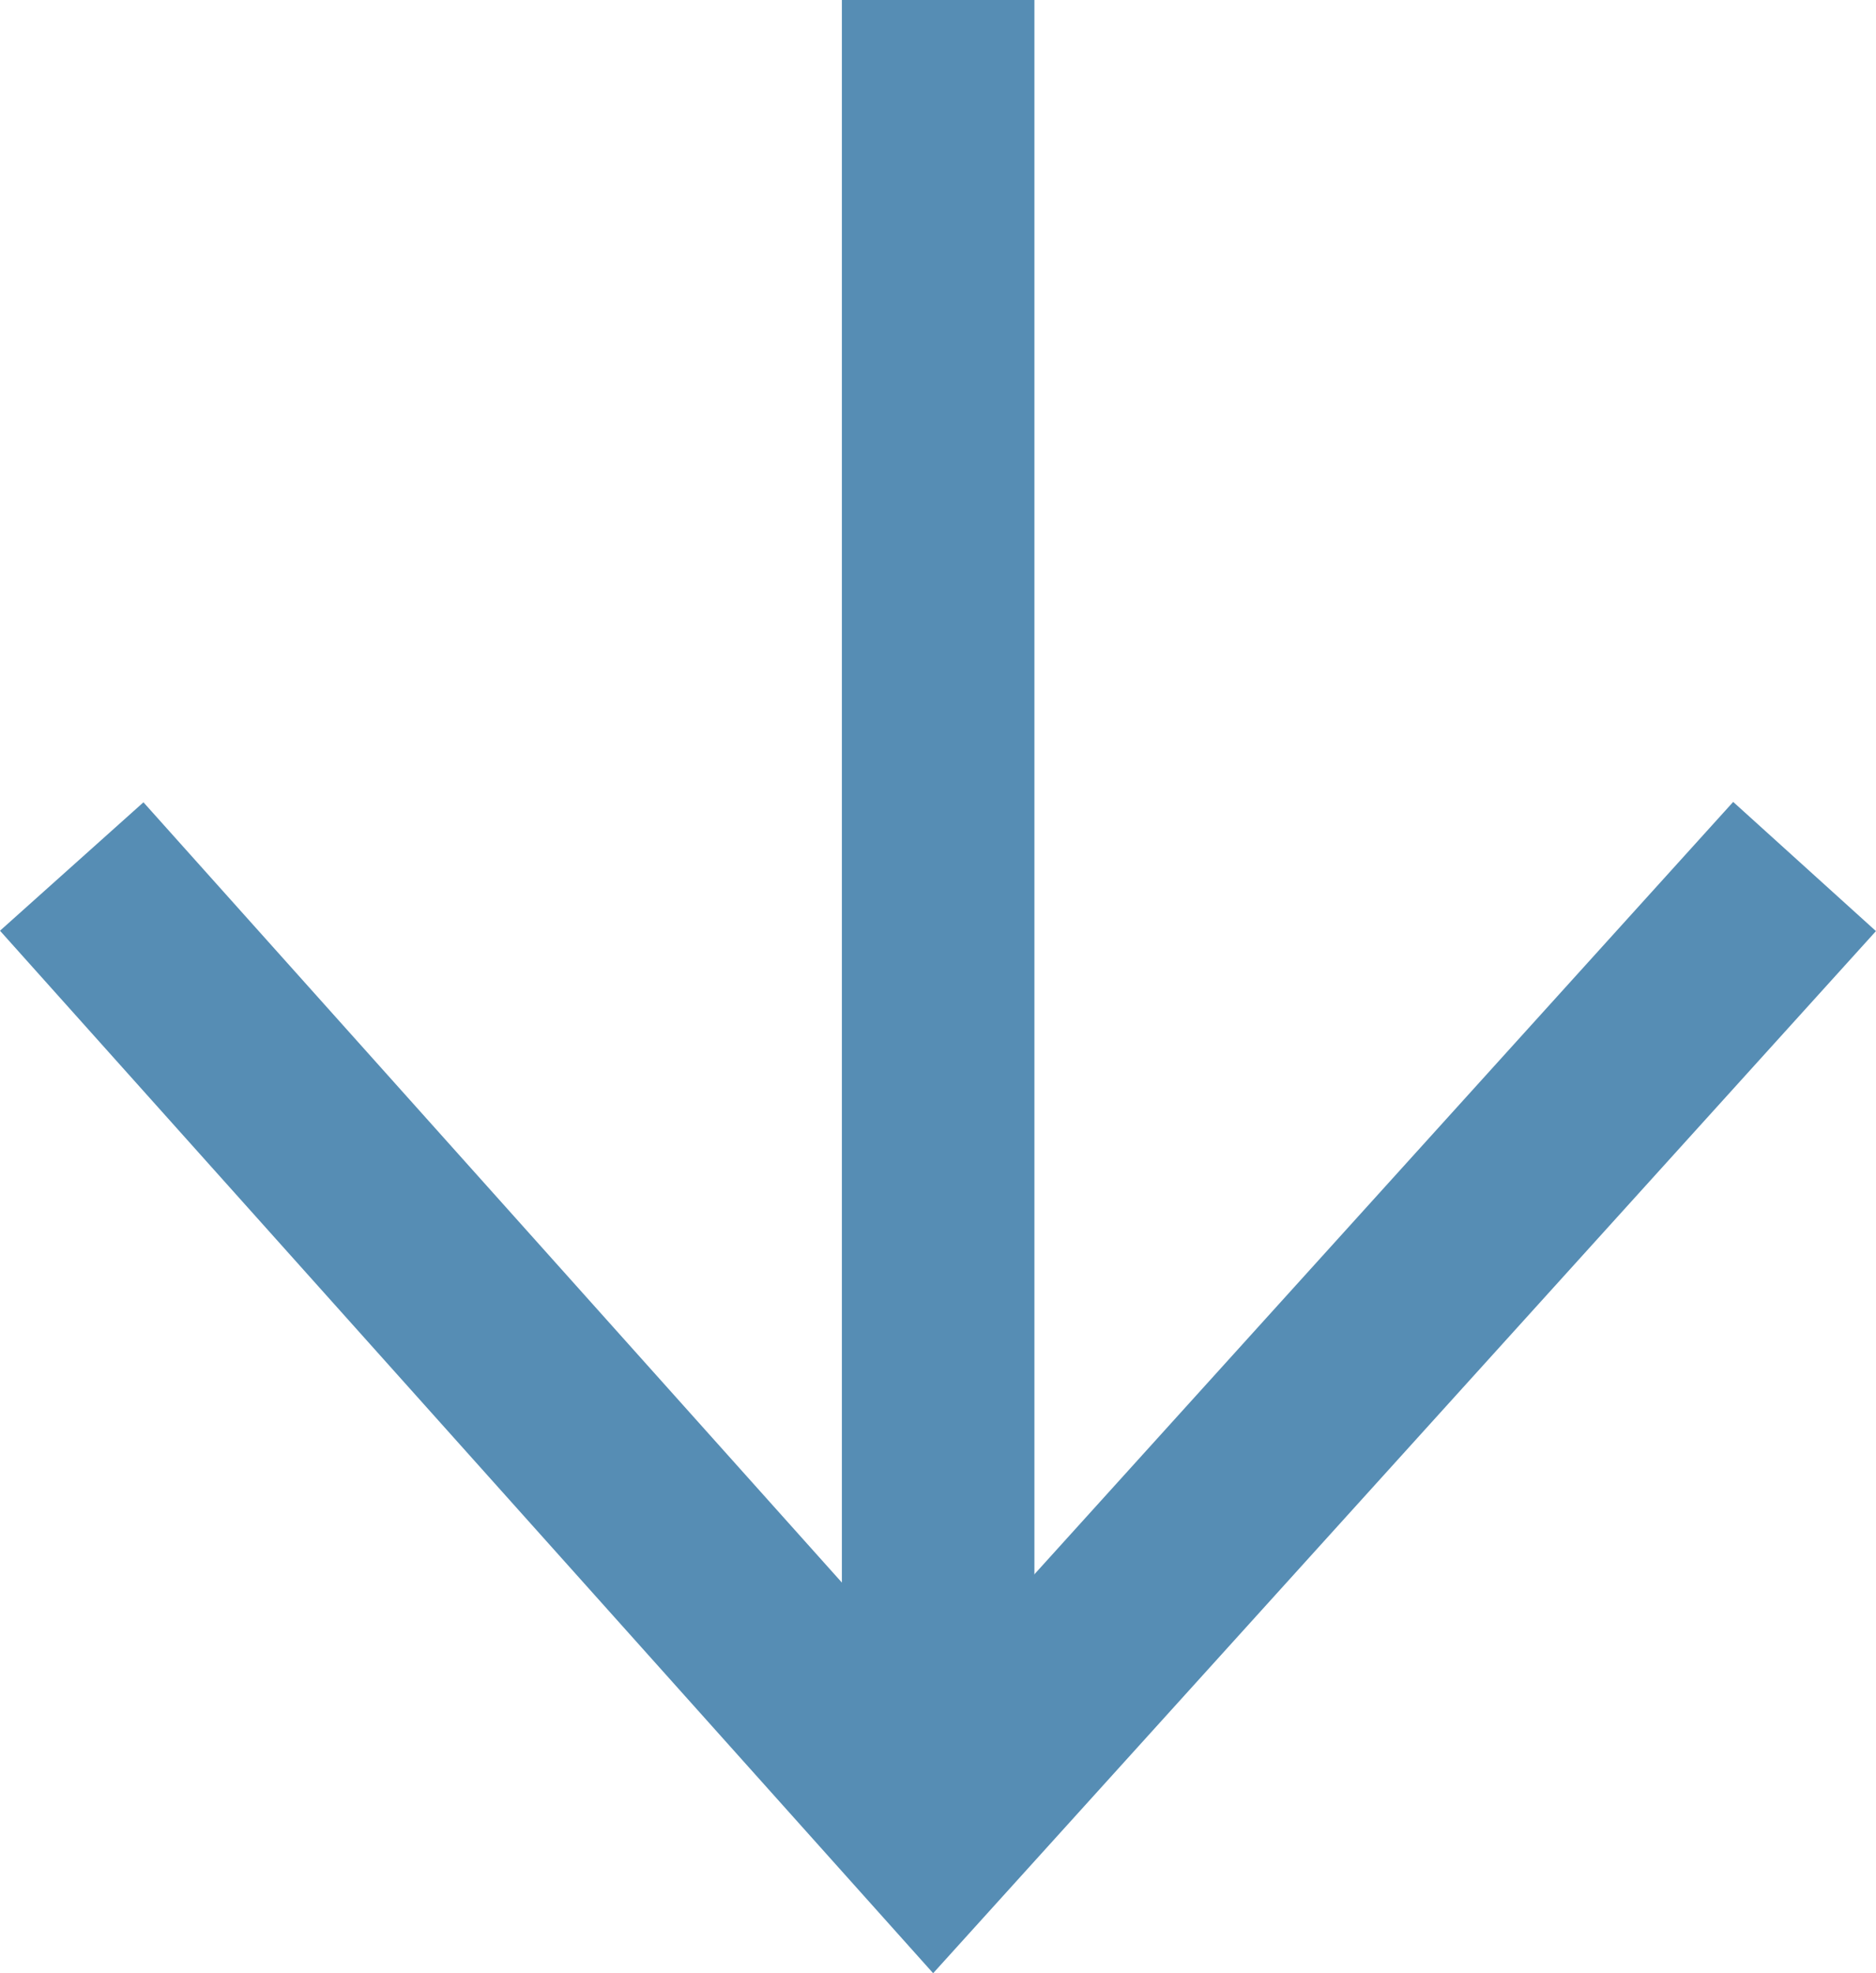
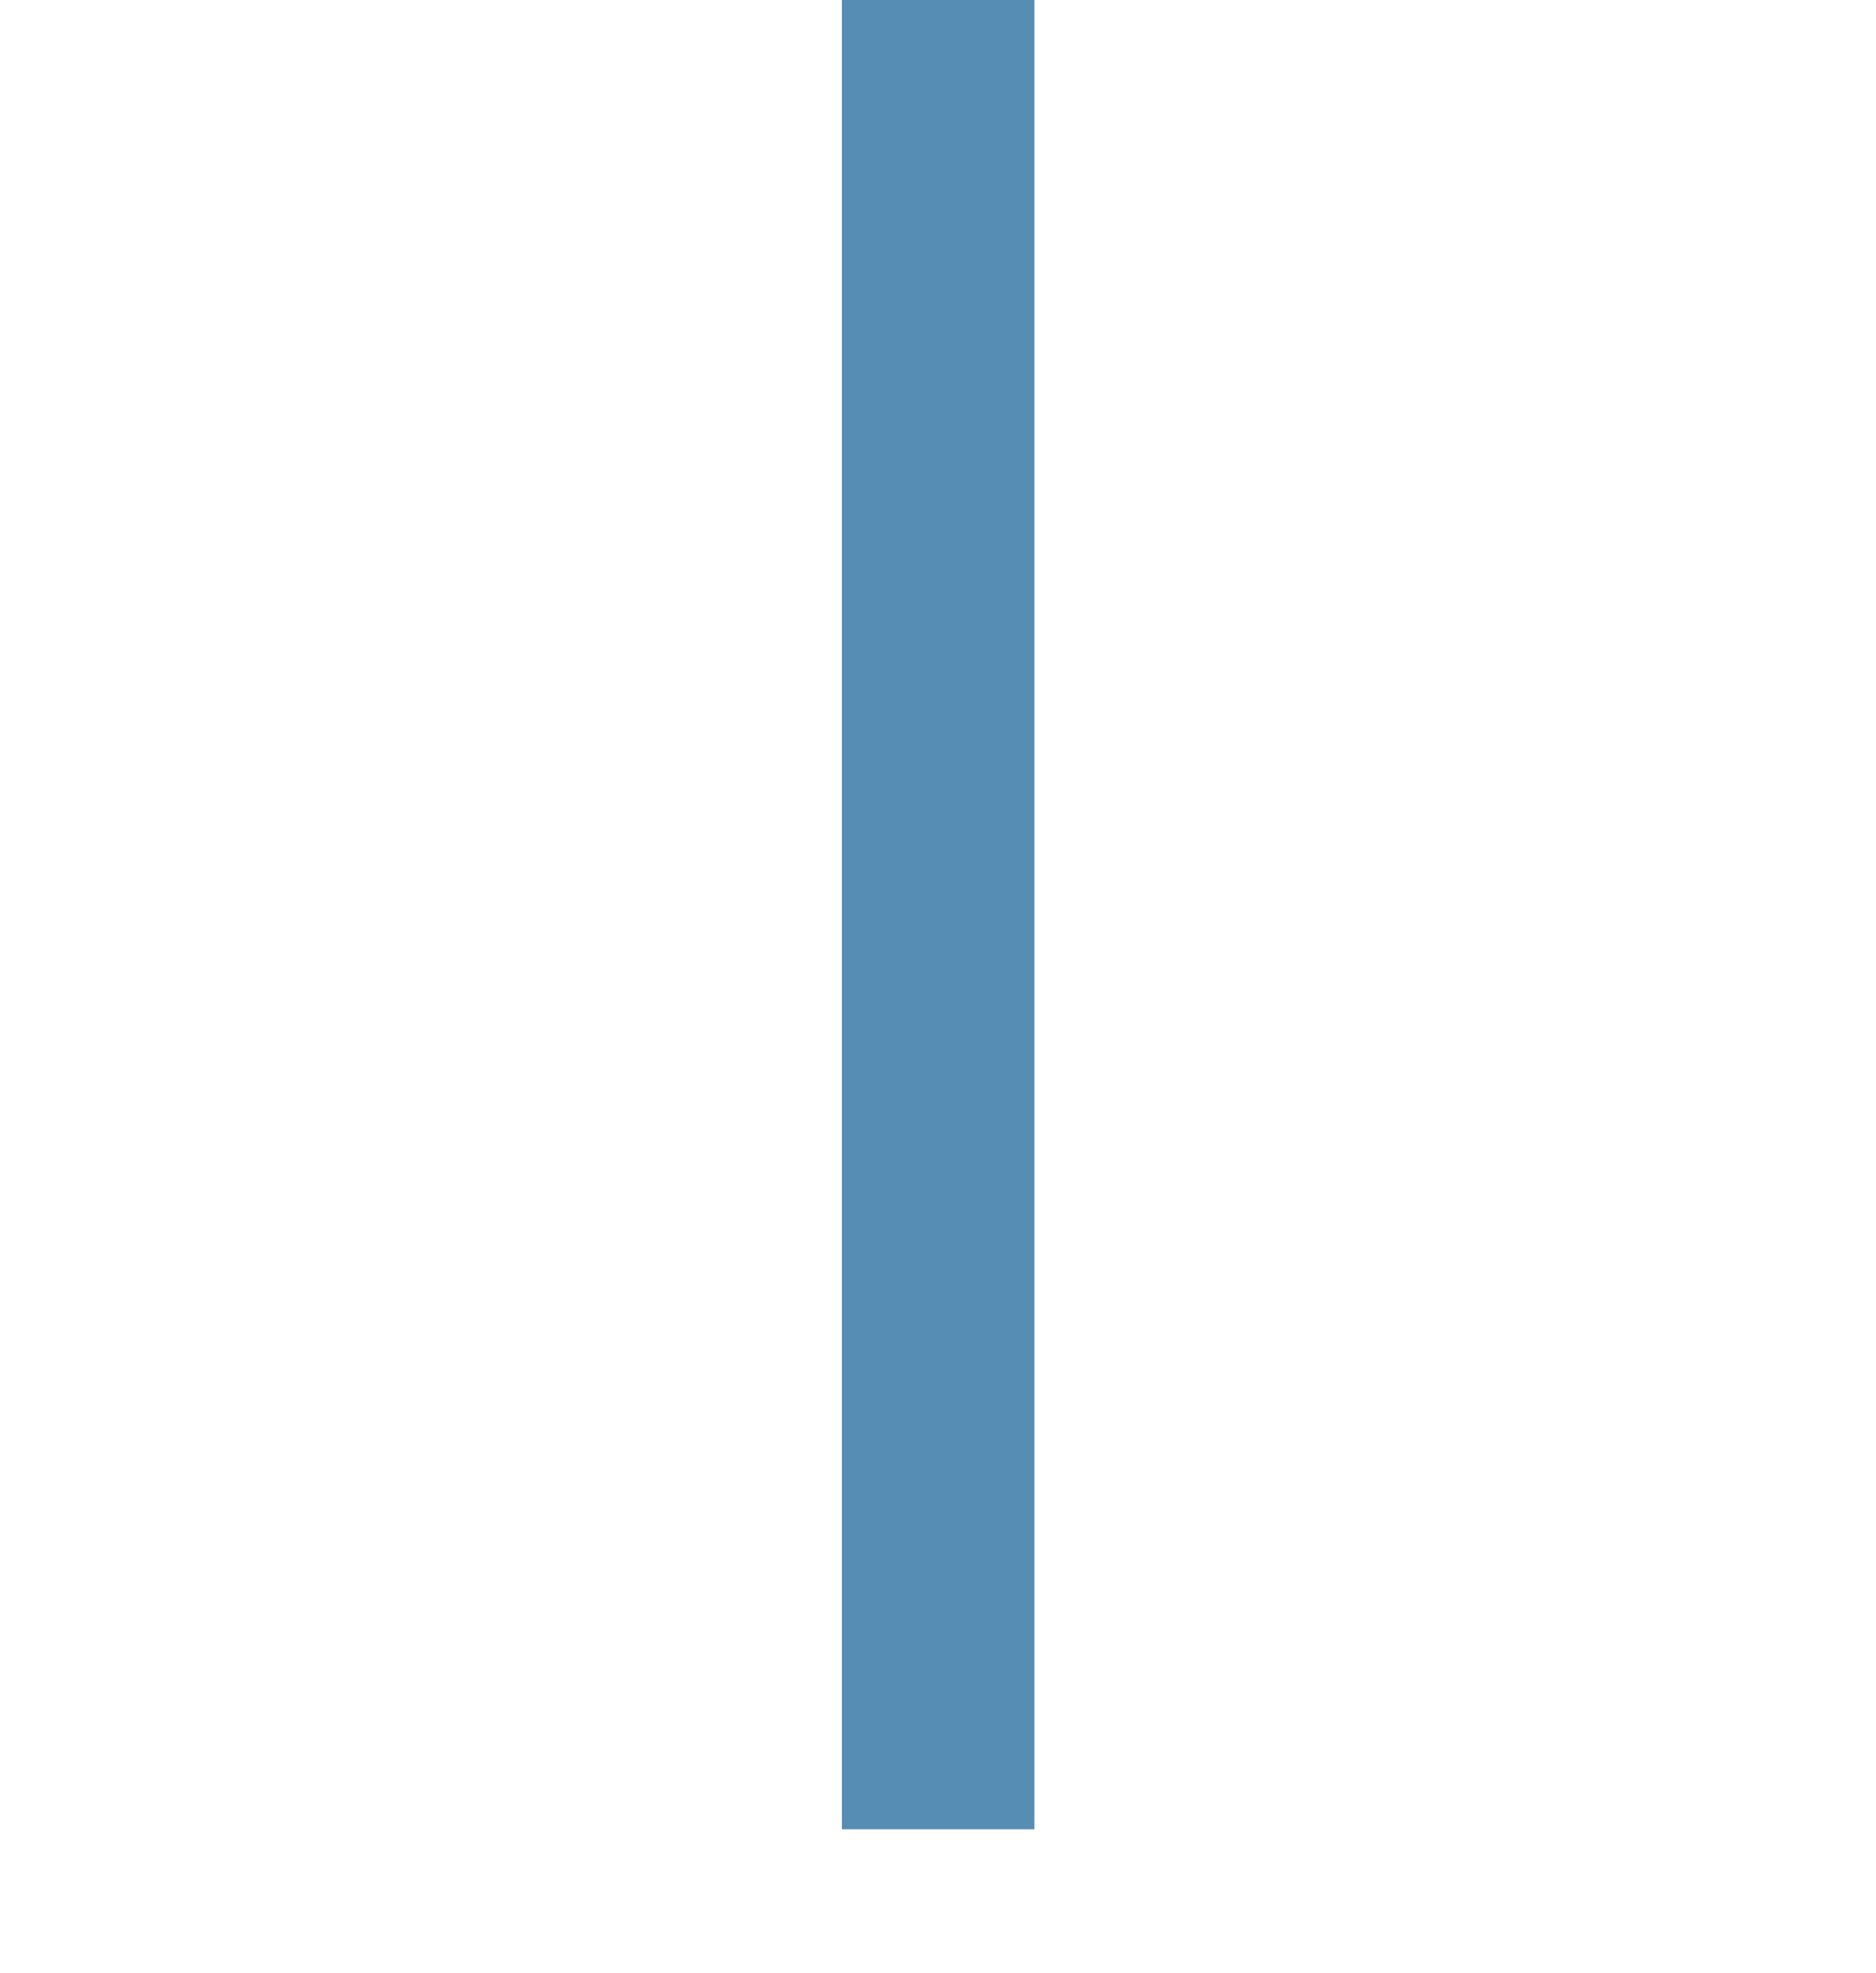
<svg xmlns="http://www.w3.org/2000/svg" width="19.487" height="20.495" viewBox="0 0 19.487 20.495">
  <g id="down_arrow" transform="translate(-343.855 -786.5)">
    <line id="線_148" data-name="線 148" x2="19" transform="translate(353.6 786.5) rotate(90)" fill="none" stroke="#568db4" stroke-width="2" />
-     <path id="パス_397" data-name="パス 397" d="M0,0,10,9.048,0,18" transform="translate(362.6 795.5) rotate(90)" fill="none" stroke="#568db4" stroke-width="2" />
  </g>
</svg>